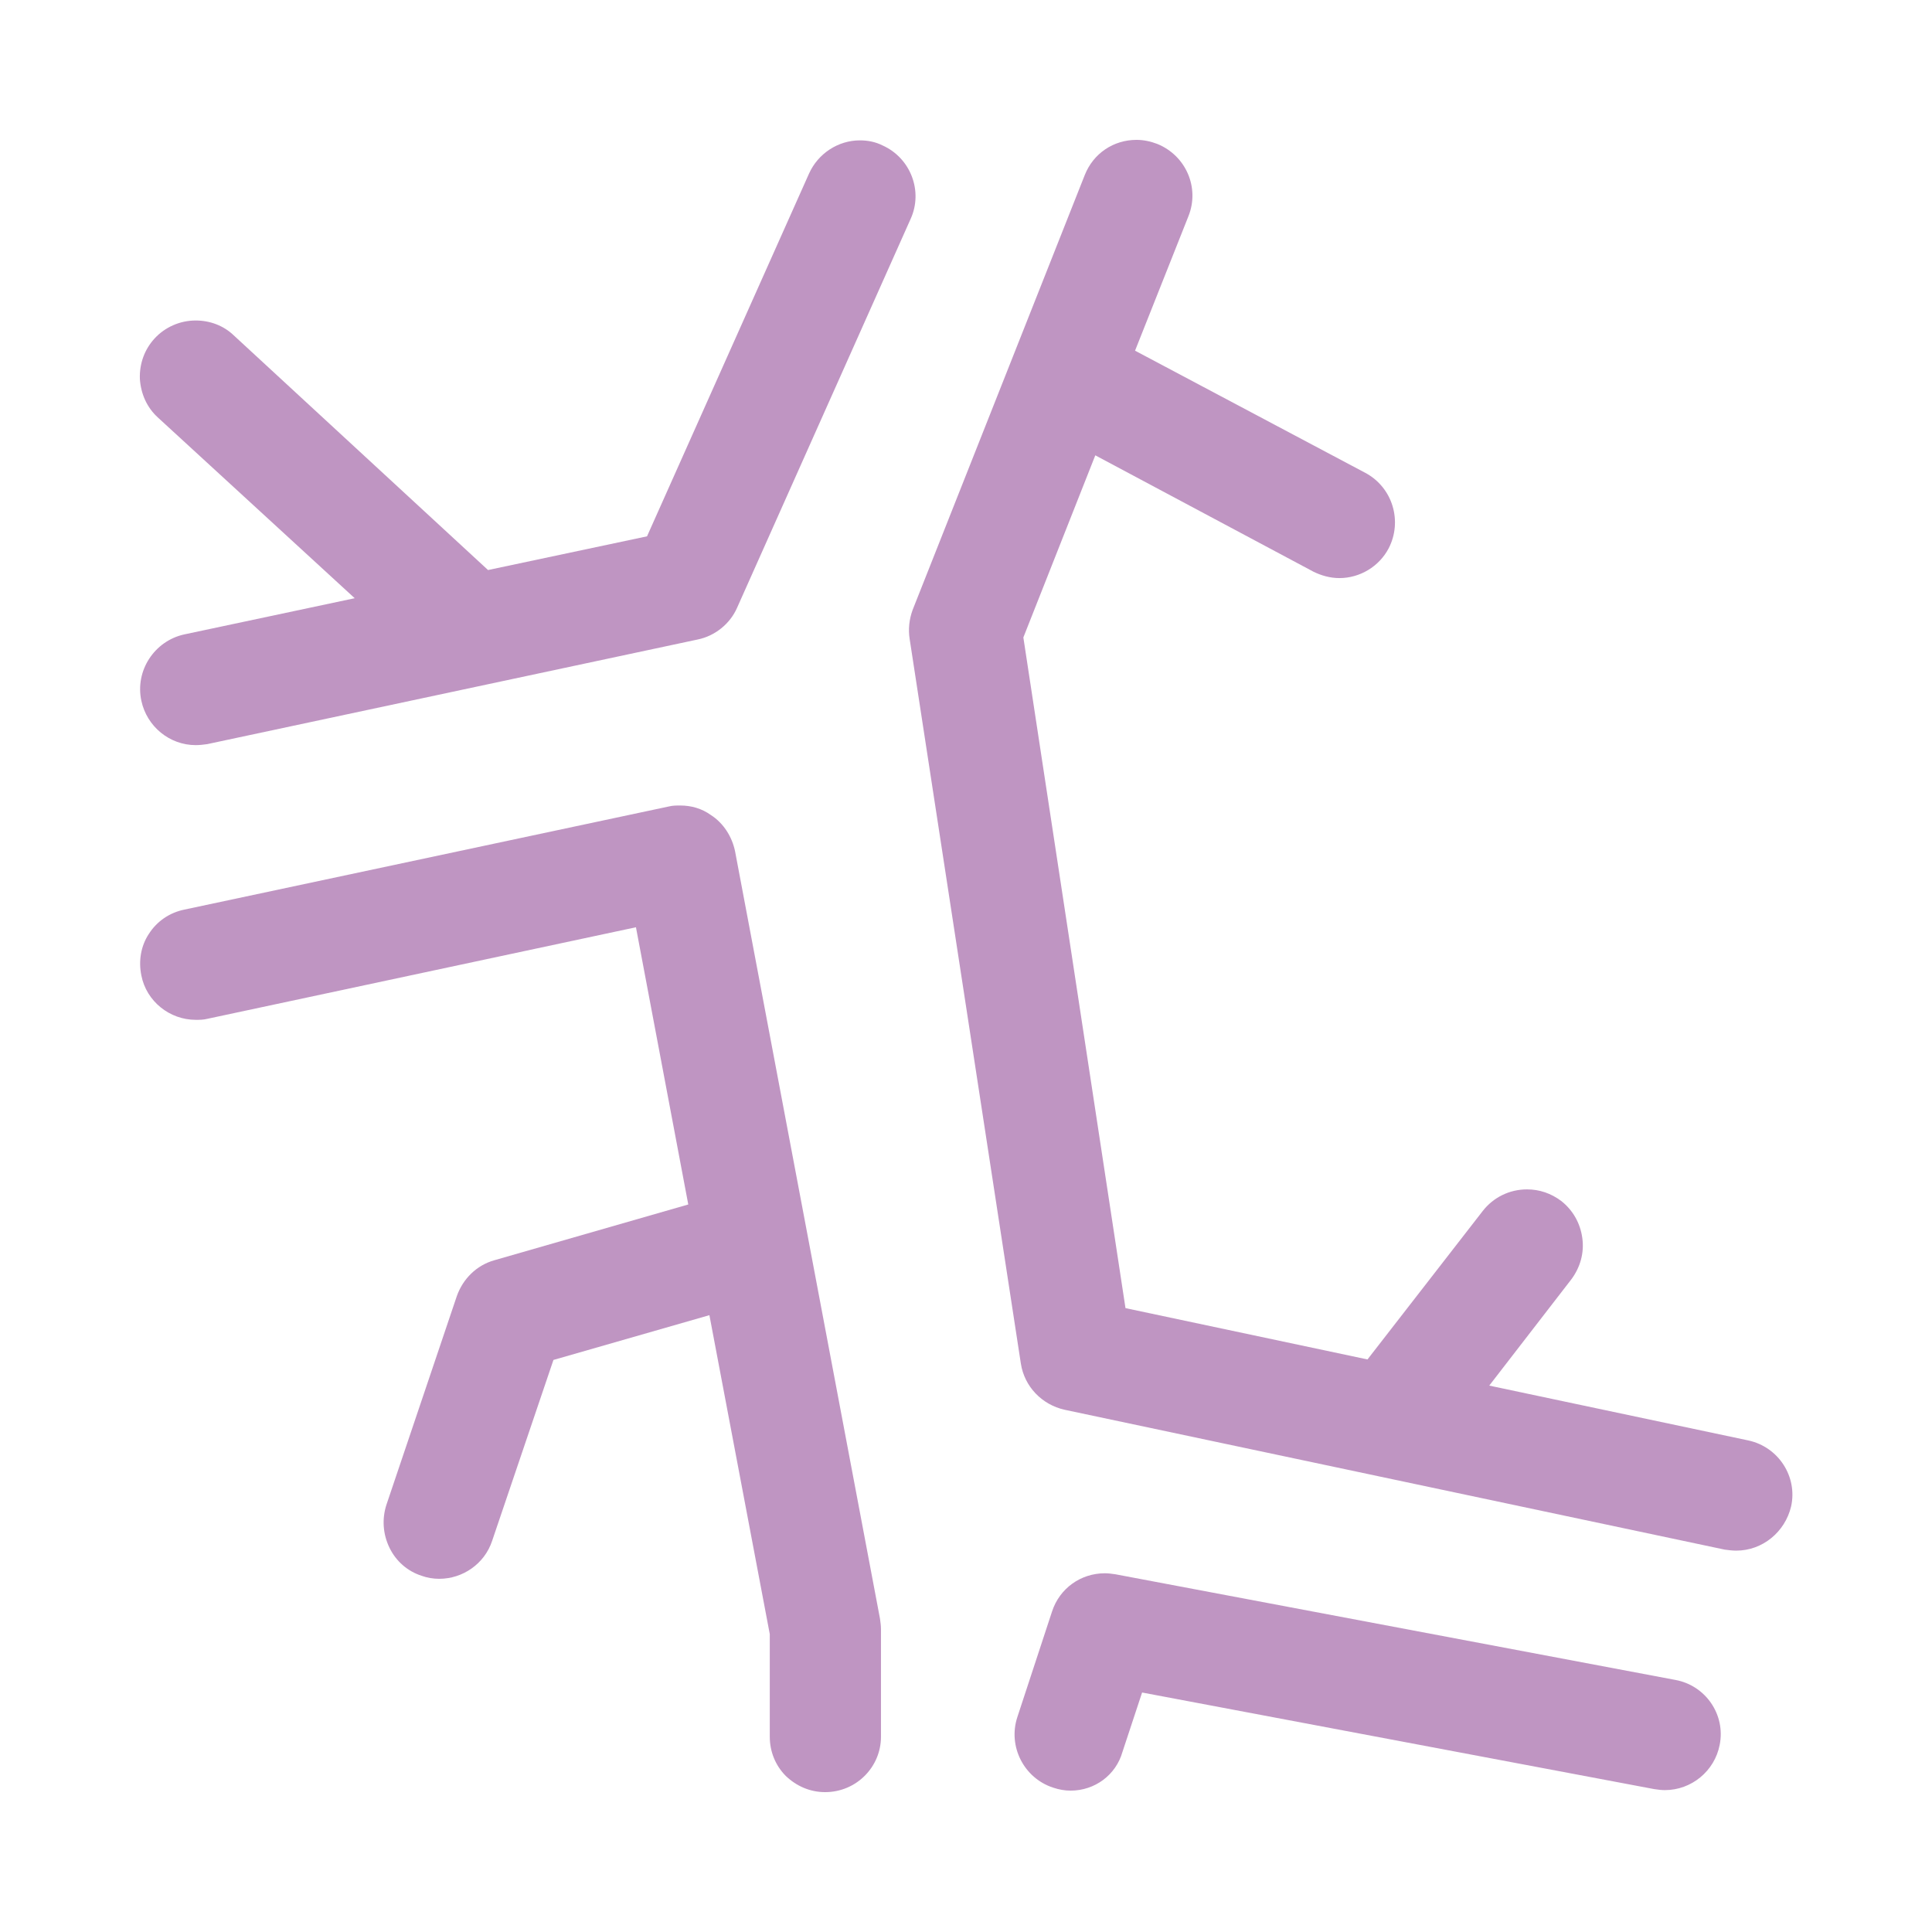
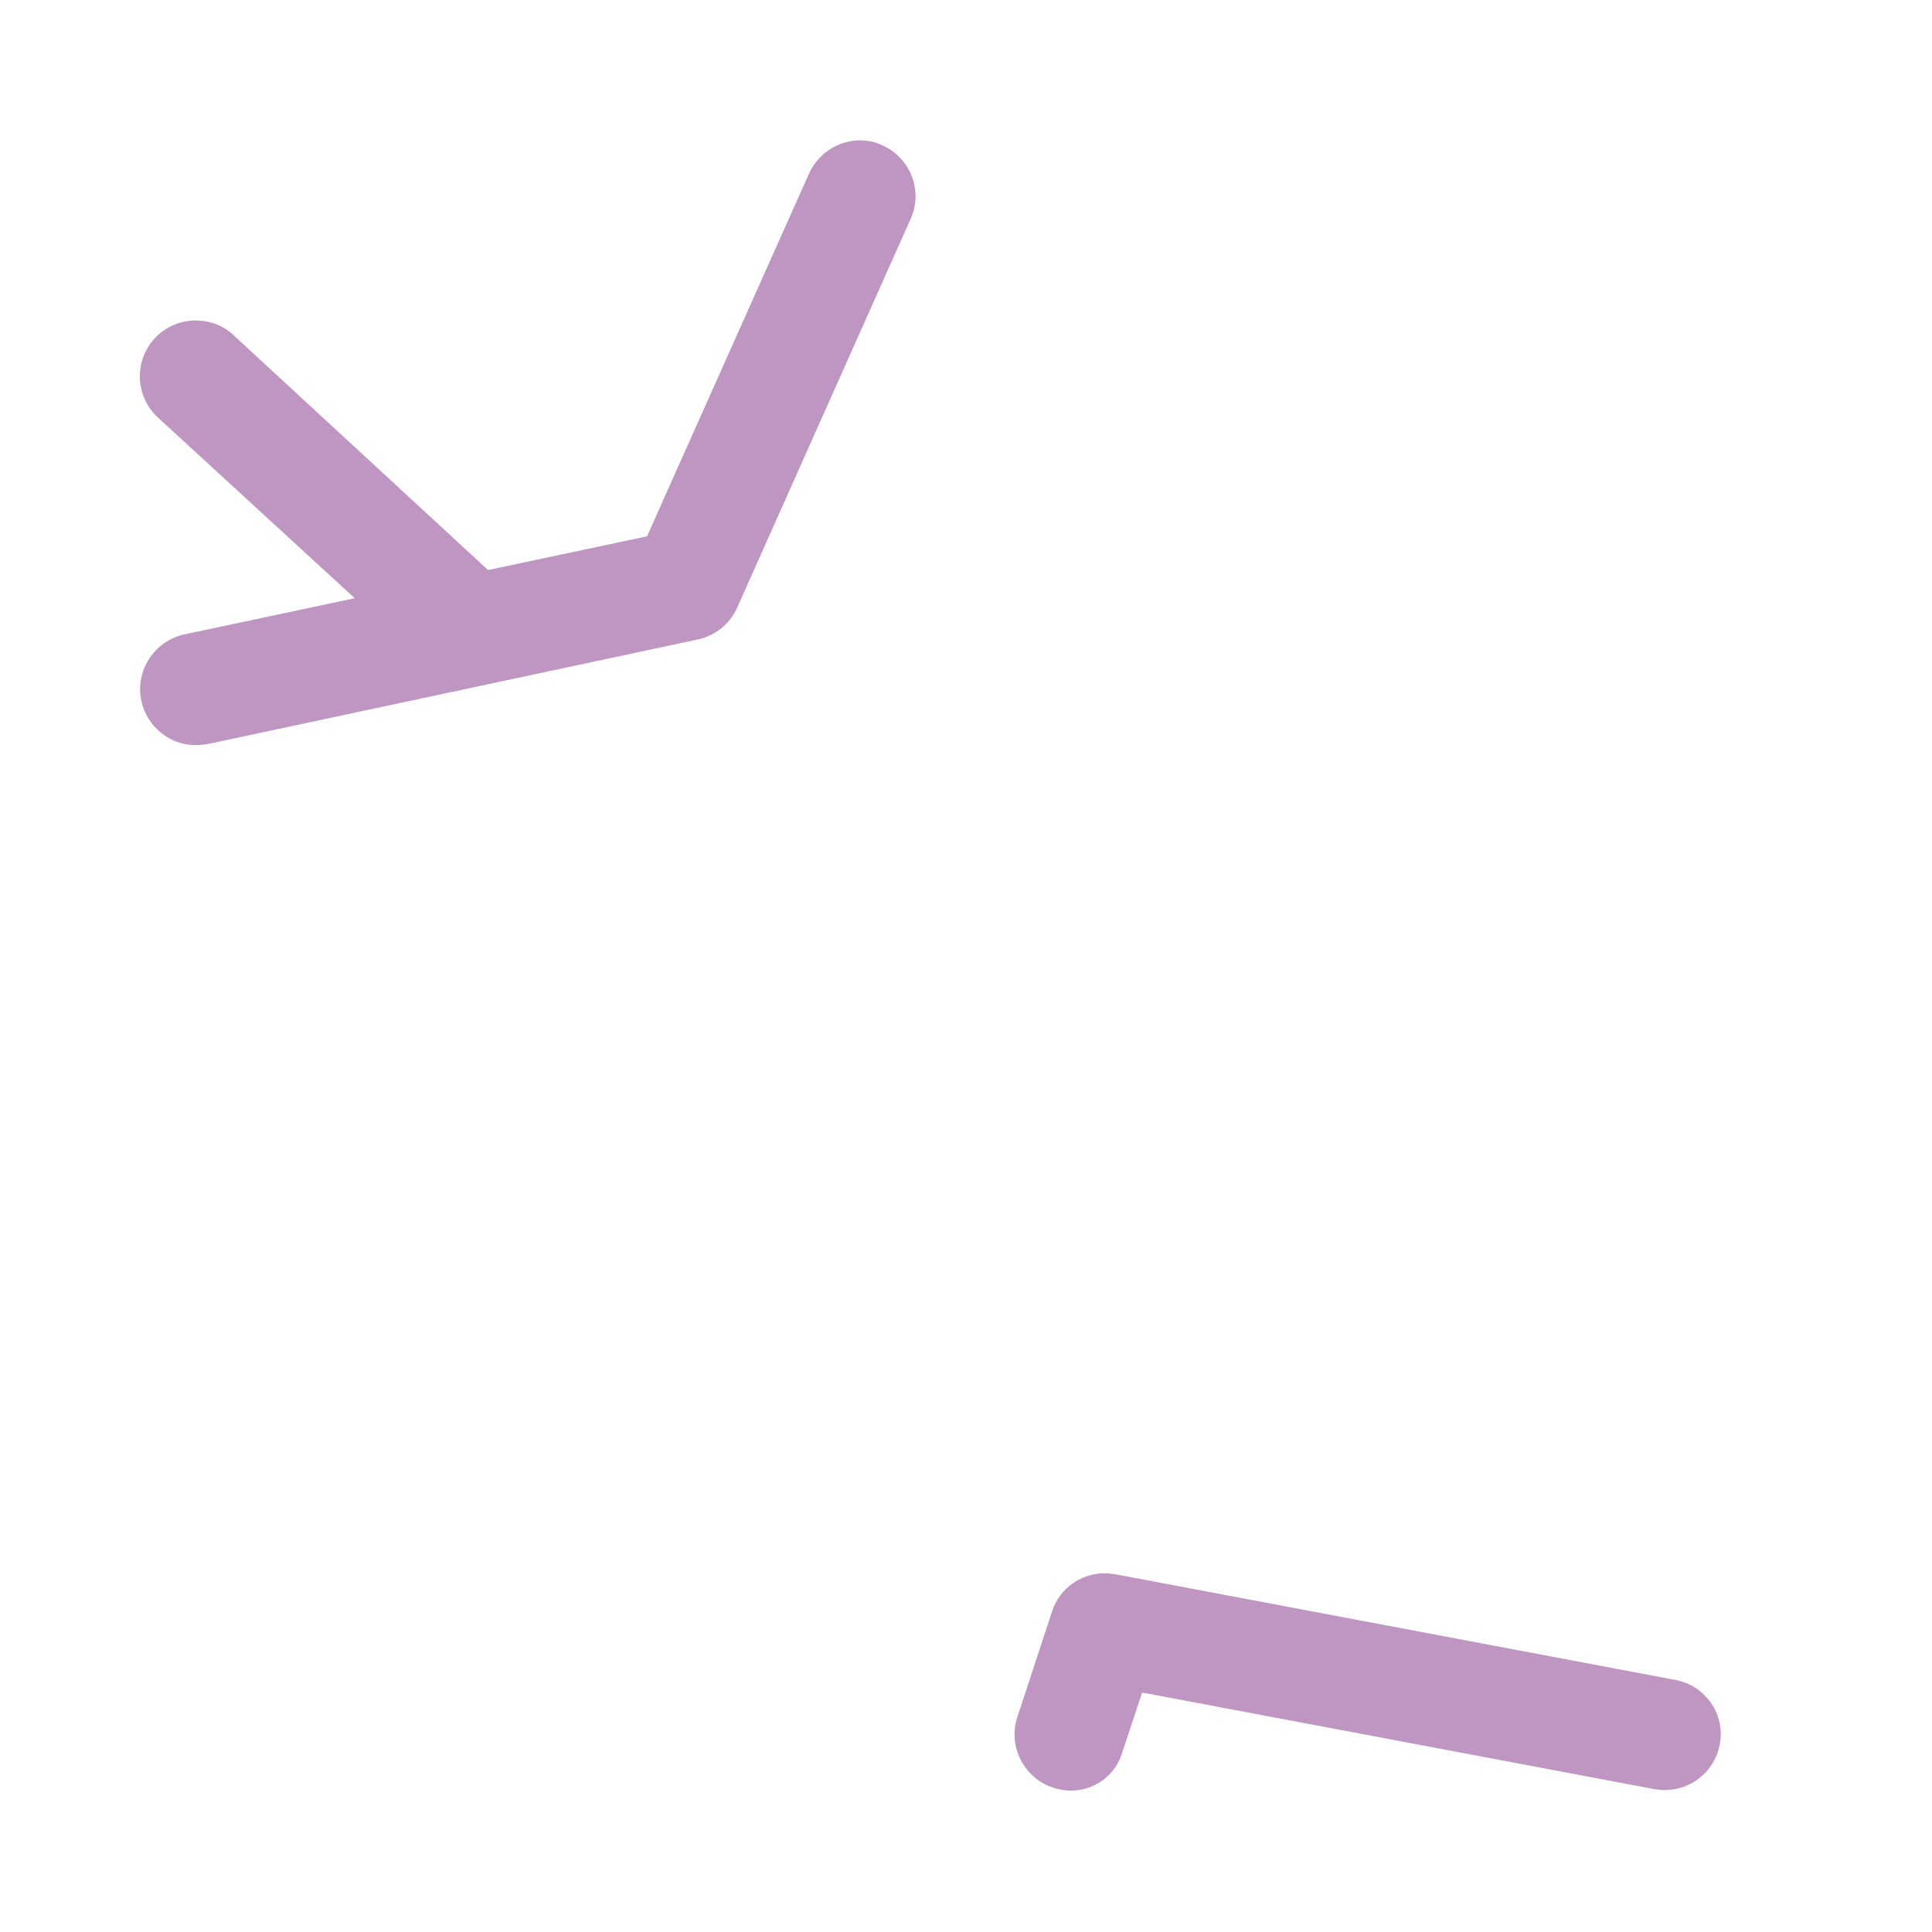
<svg xmlns="http://www.w3.org/2000/svg" version="1.1" id="Vrstva_1" x="0px" y="0px" viewBox="0 0 384 384" style="enable-background:new 0 0 384 384;" xml:space="preserve">
  <style type="text/css">
	.st0{fill:#BF95C2;}
</style>
  <g>
    <path class="st0" d="M38.9,148.1c-5.2,0-9.7-3.7-10.8-8.8c-1.3-6,2.6-11.9,8.5-13.2l33.9-7.2L31.4,83c-2.2-2-3.4-4.7-3.6-7.7   c-0.1-3,0.9-5.8,2.9-8c2.1-2.3,5.1-3.6,8.2-3.6c2.8,0,5.5,1,7.5,2.9L97,113.3l31.6-6.7l32.2-72.1c1.8-4,5.8-6.6,10.1-6.6   c1.6,0,3.1,0.3,4.5,1c5.6,2.5,8.1,9.1,5.6,14.6l-34.5,77.3c-1.4,3.2-4.4,5.6-7.8,6.3l-97.5,20.8C40.5,148,39.7,148.1,38.9,148.1z" />
-     <path class="st0" d="M164,356.2c-3,0-5.7-1.2-7.8-3.2c-2.1-2.1-3.2-4.9-3.2-7.8v-20.4L141,261.4l-31,8.9l-12.2,36   c-1.5,4.5-5.8,7.5-10.5,7.5c-1.2,0-2.4-0.2-3.5-0.6c-2.8-0.9-5.1-2.9-6.4-5.6c-1.3-2.7-1.5-5.7-0.6-8.5l14-41.5   c1.2-3.4,3.9-6.1,7.4-7.1l38.6-11.1l-10.4-55.1l-85.2,18.2c-0.8,0.2-1.5,0.2-2.3,0.2c-5.2,0-9.8-3.7-10.8-8.8   c-0.6-2.9-0.1-5.9,1.5-8.3c1.6-2.5,4.1-4.2,7-4.8l96.3-20.5c0.8-0.2,1.5-0.2,2.3-0.2c2.2,0,4.3,0.6,6.1,1.9   c2.5,1.6,4.2,4.3,4.8,7.2l28.8,152.5c0.1,0.7,0.2,1.4,0.2,2.1v21.4C175.1,351.2,170.2,356.2,164,356.2z" />
    <path class="st0" d="M212.8,355.9c-1.2,0-2.3-0.2-3.5-0.6c-5.8-1.9-9-8.2-7.1-14l6.9-21c1.5-4.6,5.7-7.6,10.5-7.6   c0.7,0,1.4,0.1,2.1,0.2l111.3,21c6,1.1,10,6.9,8.8,12.9c-1,5.2-5.6,9-10.9,9c-0.7,0-1.4-0.1-2.1-0.2l-101.8-19.2l-3.9,11.8   C221.8,352.8,217.6,355.9,212.8,355.9z" />
-     <path class="st0" d="M345.1,308.2c-0.8,0-1.5-0.1-2.3-0.2l-131.2-27.8c-4.5-1-8-4.6-8.7-9.2l-22.1-144c-0.3-1.9-0.1-3.9,0.6-5.8   l34.2-86.4c1.7-4.3,5.7-7,10.3-7c1.4,0,2.8,0.3,4.1,0.8c5.7,2.3,8.5,8.7,6.2,14.4l-10.6,26.7L271.4,94c5.4,2.9,7.4,9.6,4.6,15   c-1.9,3.6-5.7,5.9-9.8,5.9c-1.8,0-3.6-0.5-5.2-1.3l-43.3-23.1l-14.3,36.2L223.7,260l48.1,10.2l22.9-29.5c2.1-2.7,5.3-4.3,8.8-4.3   c2.5,0,4.8,0.8,6.8,2.3c2.3,1.8,3.8,4.4,4.2,7.4c0.4,2.9-0.4,5.8-2.2,8.2l-16.3,21.1l51.5,10.9c6,1.3,9.8,7.2,8.5,13.1   C354.8,304.5,350.3,308.2,345.1,308.2z" />
  </g>
</svg>